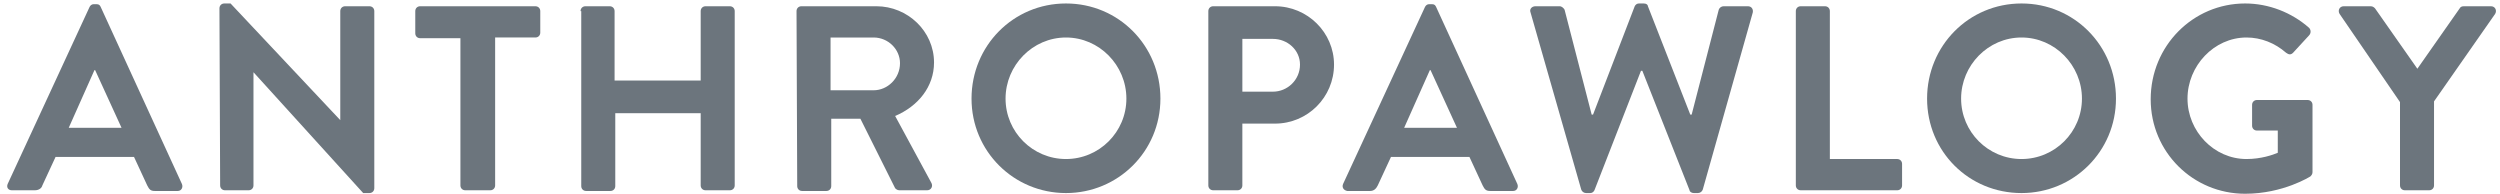
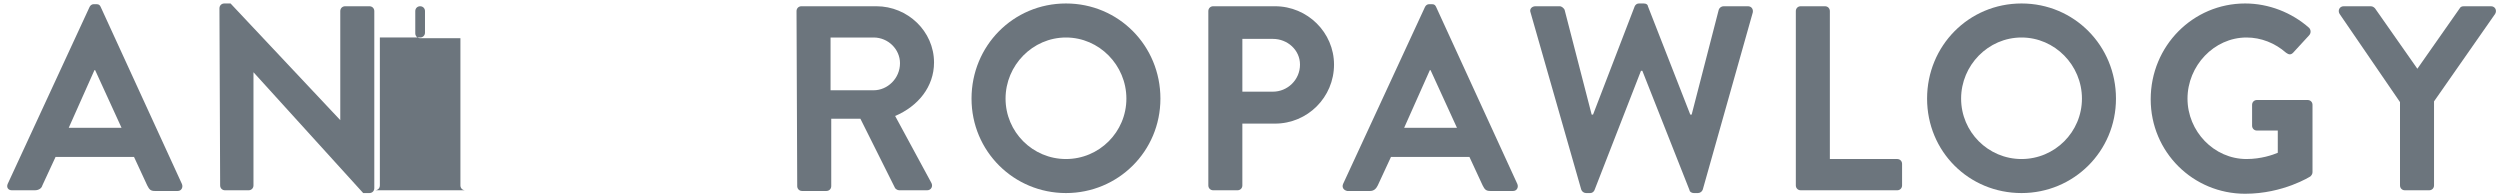
<svg xmlns="http://www.w3.org/2000/svg" version="1.1" id="Layer_1" x="0px" y="0px" viewBox="0 0 360 28" style="enable-background:new 0 0 360 28;" xml:space="preserve">
  <style type="text/css">
	.st0{enable-background:new    ;}
	.st1{fill:#6C757D;}
</style>
  <title>atplgy-logo</title>
  <g id="Layer_2_1_">
    <g id="Layer_1-2">
      <g class="st0">
        <path class="st1" d="M1.1,26.5L12.9,1c0.1-0.2,0.3-0.4,0.6-0.4h0.4c0.4,0,0.5,0.2,0.6,0.4l11.7,25.5c0.2,0.5-0.1,1-0.6,1h-3.3     c-0.6,0-0.8-0.2-1.1-0.8l-1.9-4.1H8l-1.9,4.1C6,27.1,5.6,27.4,5,27.4H1.7C1.2,27.4,0.9,27,1.1,26.5z M17.5,18.4l-3.8-8.3h-0.1     l-3.7,8.3H17.5z" />
        <path class="st1" d="M31.6,1.2c0-0.4,0.3-0.7,0.7-0.7h0.9L49,17.3l0,0V1.6c0-0.4,0.3-0.7,0.7-0.7h3.5c0.4,0,0.7,0.3,0.7,0.7v25.5     c0,0.4-0.3,0.7-0.7,0.7h-0.9L36.5,10.4l0,0v16.3c0,0.4-0.3,0.7-0.7,0.7h-3.4c-0.4,0-0.7-0.3-0.7-0.7L31.6,1.2L31.6,1.2z" />
-         <path class="st1" d="M66.3,5.5h-5.8c-0.4,0-0.7-0.3-0.7-0.7V1.6c0-0.4,0.3-0.7,0.7-0.7h16.6c0.4,0,0.7,0.3,0.7,0.7v3.1     c0,0.4-0.3,0.7-0.7,0.7h-5.8v21.3c0,0.4-0.3,0.7-0.7,0.7H67c-0.4,0-0.7-0.3-0.7-0.7V5.5z" />
-         <path class="st1" d="M83.6,1.6c0-0.4,0.3-0.7,0.7-0.7h3.5c0.4,0,0.7,0.3,0.7,0.7v10h12.4v-10c0-0.4,0.3-0.7,0.7-0.7h3.5     c0.4,0,0.7,0.3,0.7,0.7v25.1c0,0.4-0.3,0.7-0.7,0.7h-3.5c-0.4,0-0.7-0.3-0.7-0.7V16.3H88.6v10.5c0,0.4-0.3,0.7-0.7,0.7h-3.5     c-0.4,0-0.7-0.3-0.7-0.7V1.6H83.6z" />
+         <path class="st1" d="M66.3,5.5h-5.8c-0.4,0-0.7-0.3-0.7-0.7V1.6c0-0.4,0.3-0.7,0.7-0.7c0.4,0,0.7,0.3,0.7,0.7v3.1     c0,0.4-0.3,0.7-0.7,0.7h-5.8v21.3c0,0.4-0.3,0.7-0.7,0.7H67c-0.4,0-0.7-0.3-0.7-0.7V5.5z" />
        <path class="st1" d="M114.7,1.6c0-0.4,0.3-0.7,0.7-0.7h10.8c4.5,0,8.3,3.6,8.3,8.1c0,3.5-2.3,6.3-5.6,7.7l5.2,9.6     c0.3,0.5,0,1.1-0.6,1.1h-4c-0.3,0-0.5-0.2-0.6-0.3l-5-10h-4.2v9.7c0,0.4-0.3,0.7-0.7,0.7h-3.5c-0.4,0-0.7-0.3-0.7-0.7L114.7,1.6     L114.7,1.6z M125.8,13c2,0,3.8-1.7,3.8-3.9c0-2-1.7-3.7-3.8-3.7h-6.2V13H125.8z" />
        <path class="st1" d="M153.5,0.5c7.6,0,13.6,6.1,13.6,13.7s-6.1,13.6-13.6,13.6s-13.6-6-13.6-13.6S145.9,0.5,153.5,0.5z      M153.5,22.9c4.8,0,8.7-3.9,8.7-8.7s-3.9-8.8-8.7-8.8s-8.7,4-8.7,8.8S148.7,22.9,153.5,22.9z" />
      </g>
      <g class="st0">
        <path class="st1" d="M174,1.6c0-0.4,0.3-0.7,0.7-0.7h8.9c4.7,0,8.5,3.8,8.5,8.4c0,4.7-3.8,8.5-8.5,8.5h-4.7v8.9     c0,0.4-0.3,0.7-0.7,0.7h-3.5c-0.4,0-0.7-0.3-0.7-0.7V1.6z M183.3,13.2c2.1,0,3.9-1.7,3.9-3.9c0-2.1-1.8-3.7-3.9-3.7h-4.4v7.6     C178.9,13.2,183.3,13.2,183.3,13.2z" />
      </g>
      <g class="st0">
        <path class="st1" d="M193.4,26.5L205.2,1c0.1-0.2,0.3-0.4,0.6-0.4h0.4c0.4,0,0.5,0.2,0.6,0.4l11.7,25.5c0.2,0.5-0.1,1-0.6,1h-3.3     c-0.6,0-0.8-0.2-1.1-0.8l-1.9-4.1h-11.3l-1.9,4.1c-0.2,0.4-0.5,0.8-1.1,0.8H194C193.5,27.4,193.2,27,193.4,26.5z M209.8,18.4     l-3.8-8.3h-0.1l-3.7,8.3H209.8z" />
      </g>
      <g class="st0">
        <path class="st1" d="M220.4,1.8c-0.2-0.5,0.2-0.9,0.7-0.9h3.5c0.3,0,0.6,0.3,0.7,0.5l3.9,15.1h0.2l6-15.6     c0.1-0.2,0.3-0.4,0.6-0.4h0.7c0.4,0,0.6,0.2,0.6,0.4l6.1,15.6h0.2l3.9-15.1c0.1-0.3,0.4-0.5,0.7-0.5h3.5c0.5,0,0.8,0.4,0.7,0.9     l-7.2,25.5c-0.1,0.3-0.4,0.5-0.7,0.5h-0.6c-0.3,0-0.6-0.2-0.6-0.4l-6.8-17.2h-0.2l-6.7,17.2c-0.1,0.2-0.3,0.4-0.6,0.4h-0.6     c-0.3,0-0.6-0.2-0.7-0.5L220.4,1.8z" />
      </g>
      <g class="st0">
        <path class="st1" d="M258.6,1.6c0-0.4,0.3-0.7,0.7-0.7h3.5c0.4,0,0.7,0.3,0.7,0.7v21.3h9.7c0.4,0,0.7,0.3,0.7,0.7v3.1     c0,0.4-0.3,0.7-0.7,0.7h-13.9c-0.4,0-0.7-0.3-0.7-0.7L258.6,1.6L258.6,1.6z" />
      </g>
      <g class="st0">
        <path class="st1" d="M291.1,0.5c7.6,0,13.6,6.1,13.6,13.7s-6.1,13.6-13.6,13.6c-7.6,0-13.6-6-13.6-13.6S283.5,0.5,291.1,0.5z      M291.1,22.9c4.8,0,8.7-3.9,8.7-8.7s-3.9-8.8-8.7-8.8c-4.8,0-8.7,4-8.7,8.8S286.3,22.9,291.1,22.9z" />
        <path class="st1" d="M323.3,0.5c3.4,0,6.7,1.3,9.2,3.5c0.3,0.3,0.3,0.8,0,1.1l-2.3,2.5c-0.3,0.3-0.6,0.3-1,0     c-1.6-1.4-3.6-2.2-5.7-2.2c-4.7,0-8.5,4.1-8.5,8.8s3.8,8.7,8.5,8.7c2.1,0,3.8-0.6,4.5-0.9v-3.2h-3c-0.4,0-0.7-0.3-0.7-0.7v-3     c0-0.4,0.3-0.7,0.7-0.7h7.3c0.4,0,0.7,0.3,0.7,0.7v9.7c0,0.3-0.2,0.5-0.3,0.6c0,0-3.9,2.5-9.4,2.5c-7.5,0-13.6-6-13.6-13.6     C309.7,6.6,315.8,0.5,323.3,0.5z" />
        <path class="st1" d="M345.6,14.7L336.9,2c-0.3-0.5,0-1.1,0.6-1.1h3.9c0.3,0,0.5,0.2,0.6,0.3l6.1,8.7l6.1-8.7     c0.1-0.2,0.3-0.3,0.6-0.3h3.9c0.6,0,0.9,0.6,0.6,1.1l-8.8,12.6v12.1c0,0.4-0.3,0.7-0.7,0.7h-3.5c-0.4,0-0.7-0.3-0.7-0.7V14.7z" />
      </g>
    </g>
  </g>
</svg>